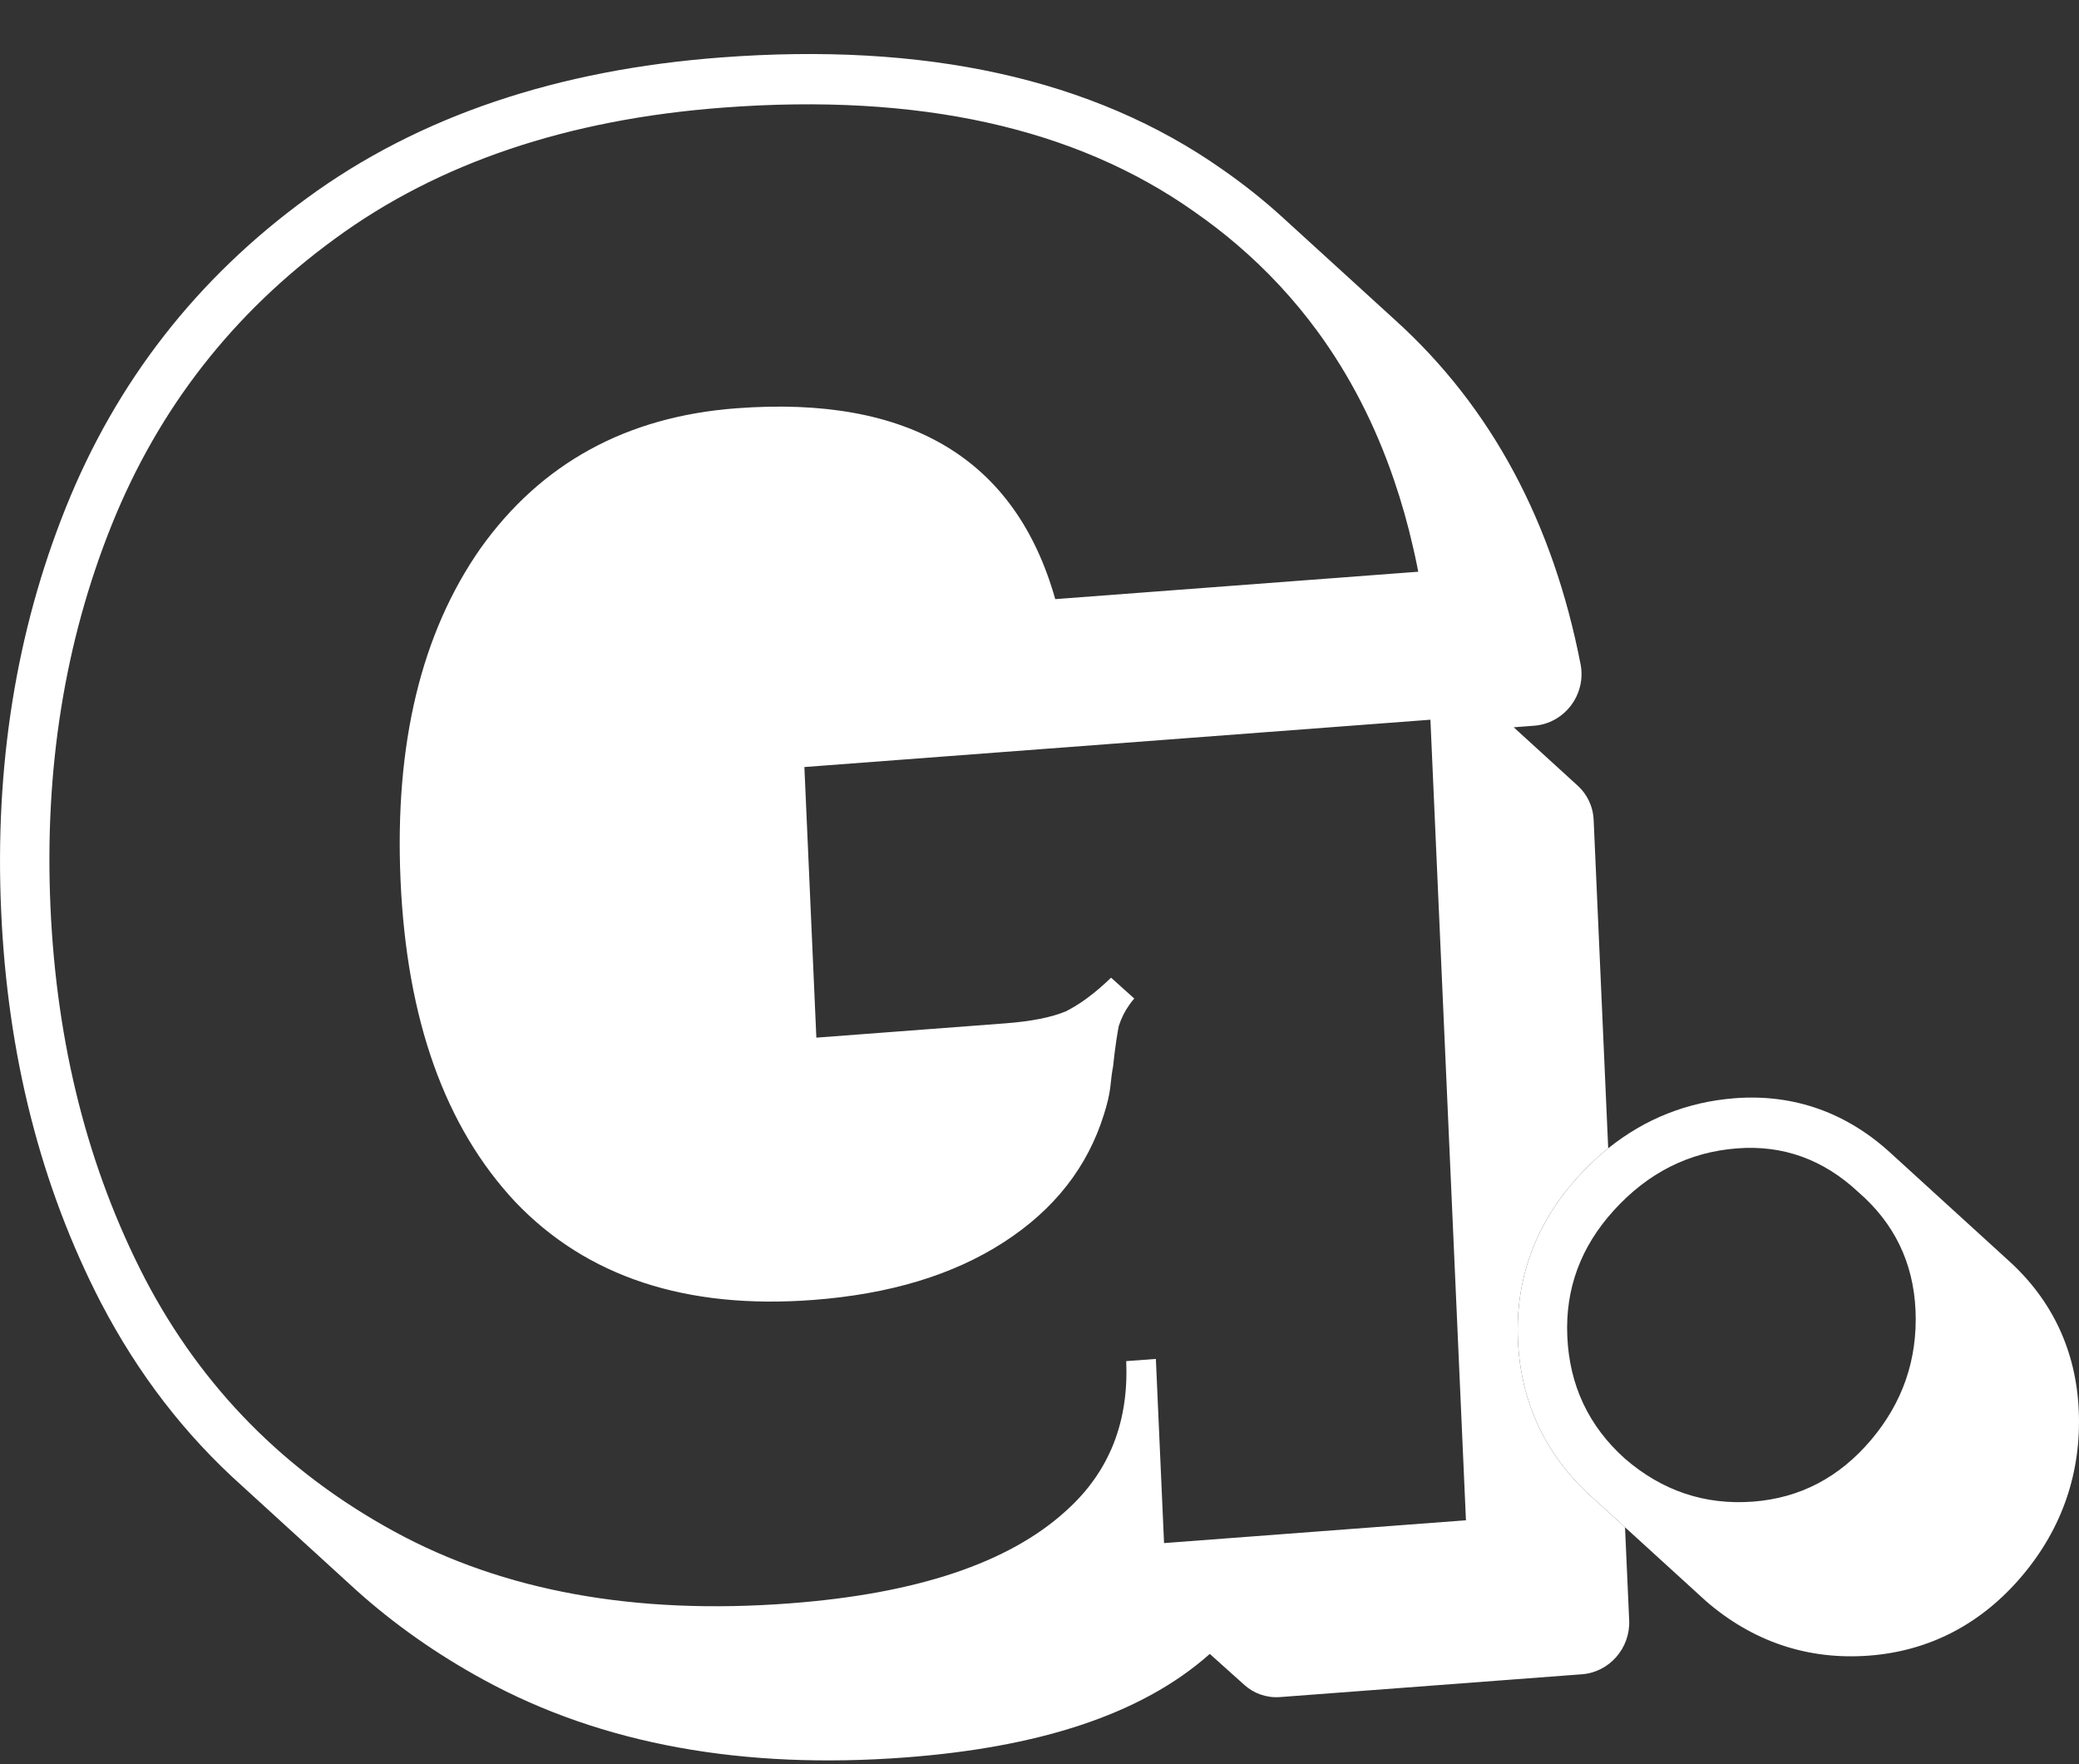
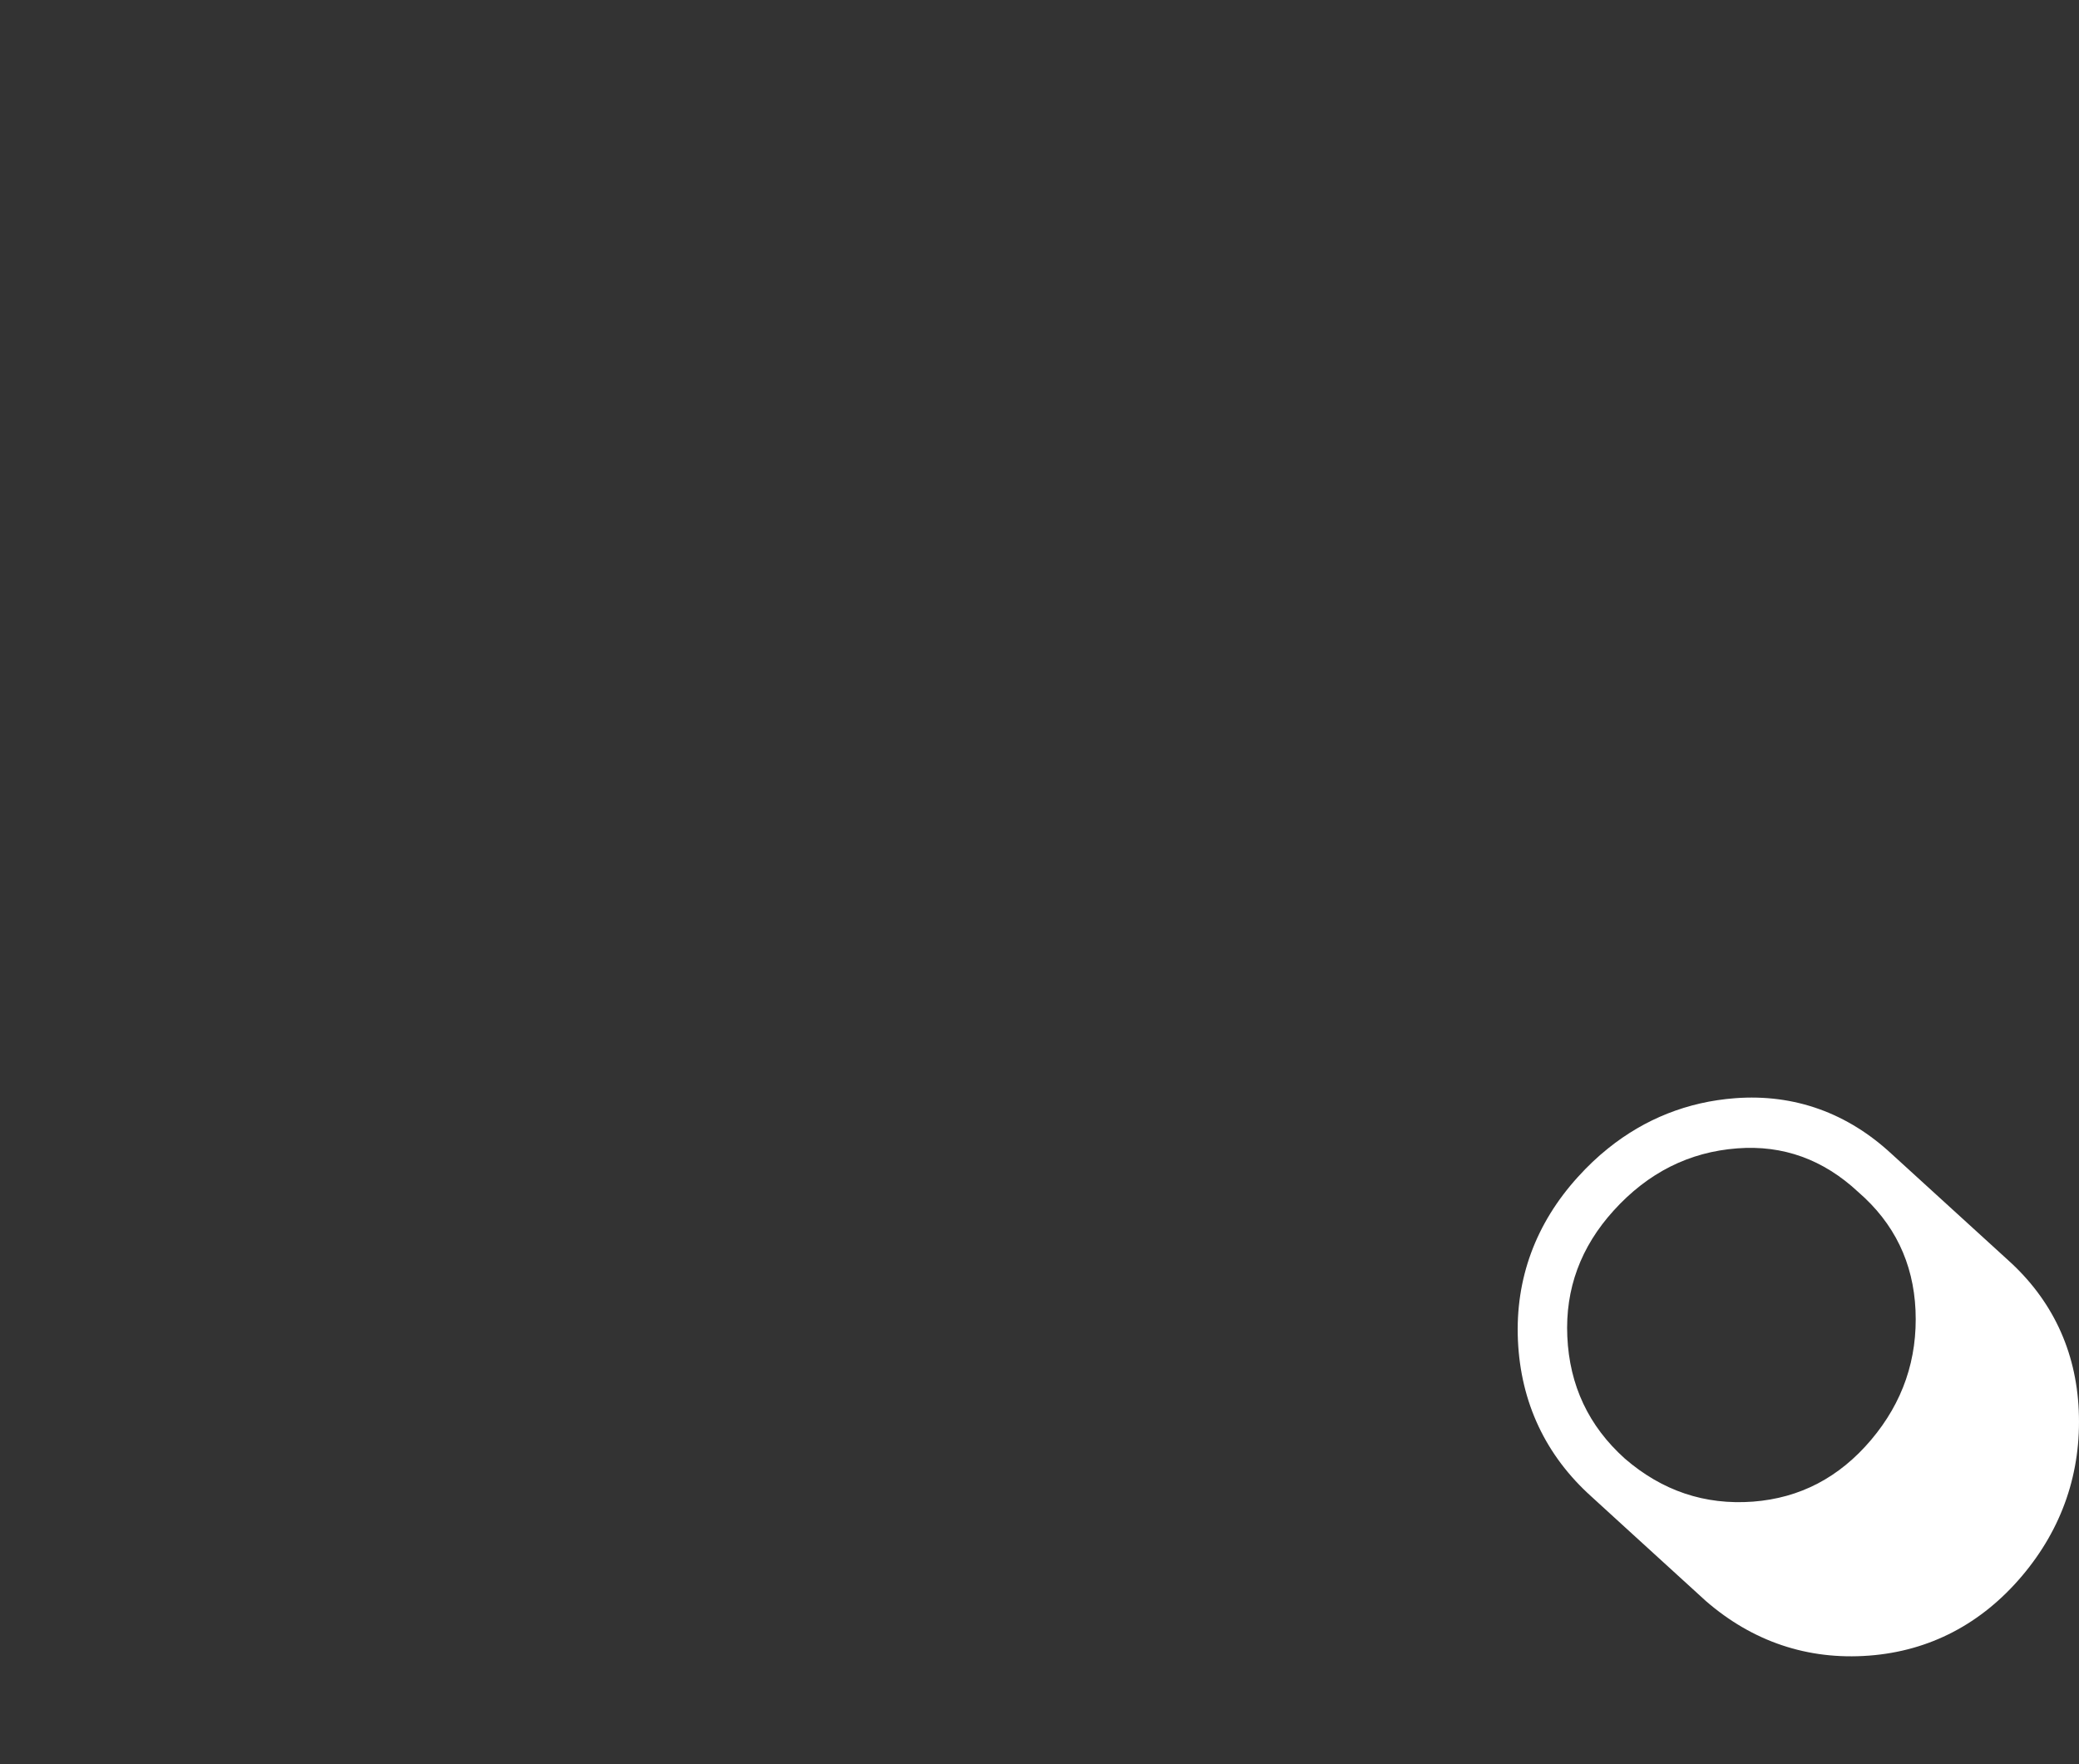
<svg xmlns="http://www.w3.org/2000/svg" width="33" height="28" viewBox="0 0 33 28" fill="none">
  <rect x="0" y="0" width="33" height="28" fill="#333333" stroke="none" />
-   <path fill-rule="evenodd" clip-rule="evenodd" d="M24.354 11.518C24.582 11.501 24.795 11.383 24.936 11.197C25.077 11.01 25.133 10.773 25.089 10.546C24.653 8.299 23.676 6.466 22.151 5.085L20.331 3.425C20.045 3.166 19.738 2.923 19.413 2.696C17.34 1.233 14.656 0.669 11.442 0.912C8.861 1.107 6.655 1.837 4.87 3.146C3.127 4.416 1.848 6.056 1.046 8.053C0.254 10.025 -0.084 12.162 0.018 14.453C0.119 16.744 0.645 18.825 1.605 20.682L1.607 20.685C2.195 21.81 2.932 22.769 3.845 23.586L5.652 25.236C6.256 25.779 6.932 26.254 7.676 26.66C9.565 27.692 11.81 28.086 14.373 27.893C16.435 27.737 18.098 27.234 19.203 26.25L19.754 26.744C19.902 26.877 20.102 26.951 20.319 26.935L25.111 26.573C25.544 26.541 25.879 26.158 25.86 25.719L25.794 24.24L25.261 23.753C24.536 23.102 24.138 22.262 24.094 21.272C24.051 20.294 24.378 19.416 25.046 18.68C25.198 18.512 25.358 18.36 25.527 18.225L25.296 13.013C25.286 12.794 25.189 12.601 25.041 12.468L24.027 11.543L24.354 11.518ZM6.256 24.306C7.989 25.253 10.081 25.633 12.531 25.448C14.55 25.296 16.013 24.806 16.92 23.98C17.017 23.893 17.107 23.802 17.189 23.708L17.201 23.694L17.212 23.682C17.301 23.577 17.381 23.468 17.452 23.355C17.512 23.26 17.565 23.162 17.612 23.06C17.623 23.038 17.633 23.015 17.643 22.993C17.821 22.58 17.899 22.117 17.876 21.603L18.347 21.568L18.477 24.491L23.269 24.129L22.705 11.423L12.768 12.174L12.958 16.469L15.957 16.242C16.369 16.211 16.69 16.147 16.922 16.05C16.932 16.045 16.942 16.04 16.951 16.034L16.965 16.027C17.025 15.995 17.085 15.959 17.145 15.919C17.166 15.905 17.186 15.891 17.207 15.877C17.224 15.865 17.241 15.852 17.258 15.84C17.382 15.749 17.508 15.641 17.636 15.517L18.004 15.848C17.976 15.88 17.95 15.913 17.926 15.948C17.853 16.05 17.797 16.163 17.758 16.286C17.746 16.346 17.735 16.414 17.723 16.489C17.716 16.536 17.709 16.586 17.702 16.639C17.692 16.711 17.683 16.789 17.674 16.872L17.669 16.921C17.652 17.002 17.638 17.113 17.624 17.253C17.61 17.374 17.577 17.516 17.525 17.68C17.267 18.517 16.737 19.196 15.934 19.715C15.131 20.235 14.122 20.54 12.907 20.632C10.888 20.785 9.312 20.265 8.177 19.074C7.062 17.881 6.456 16.182 6.358 13.975C6.262 11.807 6.685 10.05 7.628 8.702C8.591 7.352 9.944 6.611 11.689 6.48C14.433 6.273 16.12 7.282 16.75 9.509L22.512 9.074C22.505 9.04 22.499 9.007 22.492 8.974C22.473 8.879 22.453 8.785 22.431 8.692C22.347 8.322 22.246 7.966 22.129 7.624C21.831 6.749 21.427 5.963 20.917 5.265C20.544 4.755 20.115 4.293 19.629 3.878C19.415 3.695 19.19 3.522 18.954 3.358C17.066 2.024 14.574 1.474 11.477 1.708C9.007 1.894 6.954 2.588 5.316 3.789C3.697 4.969 2.515 6.484 1.771 8.336C1.028 10.188 0.704 12.207 0.801 14.394C0.898 16.581 1.399 18.549 2.302 20.296C3.205 22.023 4.523 23.36 6.256 24.306Z" fill="white" />
  <path fill-rule="evenodd" clip-rule="evenodd" d="M27.078 25.411C27.817 26.052 28.693 26.351 29.668 26.277C30.631 26.204 31.454 25.771 32.096 25.012C32.735 24.256 33.039 23.366 32.996 22.385C32.954 21.432 32.569 20.625 31.875 20.001L30.025 18.314C29.328 17.668 28.487 17.359 27.542 17.43C26.786 17.487 26.109 17.758 25.527 18.225C25.358 18.36 25.198 18.512 25.046 18.68C24.378 19.416 24.051 20.294 24.094 21.272C24.138 22.262 24.536 23.102 25.261 23.753L25.794 24.24L27.078 25.411ZM25.79 23.149C26.383 23.662 27.061 23.89 27.826 23.833C28.571 23.776 29.195 23.45 29.7 22.853C30.204 22.257 30.439 21.57 30.405 20.795C30.371 20.04 30.068 19.414 29.496 18.919C28.942 18.402 28.302 18.171 27.577 18.226C26.813 18.283 26.159 18.612 25.615 19.212C25.09 19.79 24.844 20.457 24.878 21.212C24.912 21.988 25.216 22.633 25.79 23.149Z" fill="white" />
</svg>